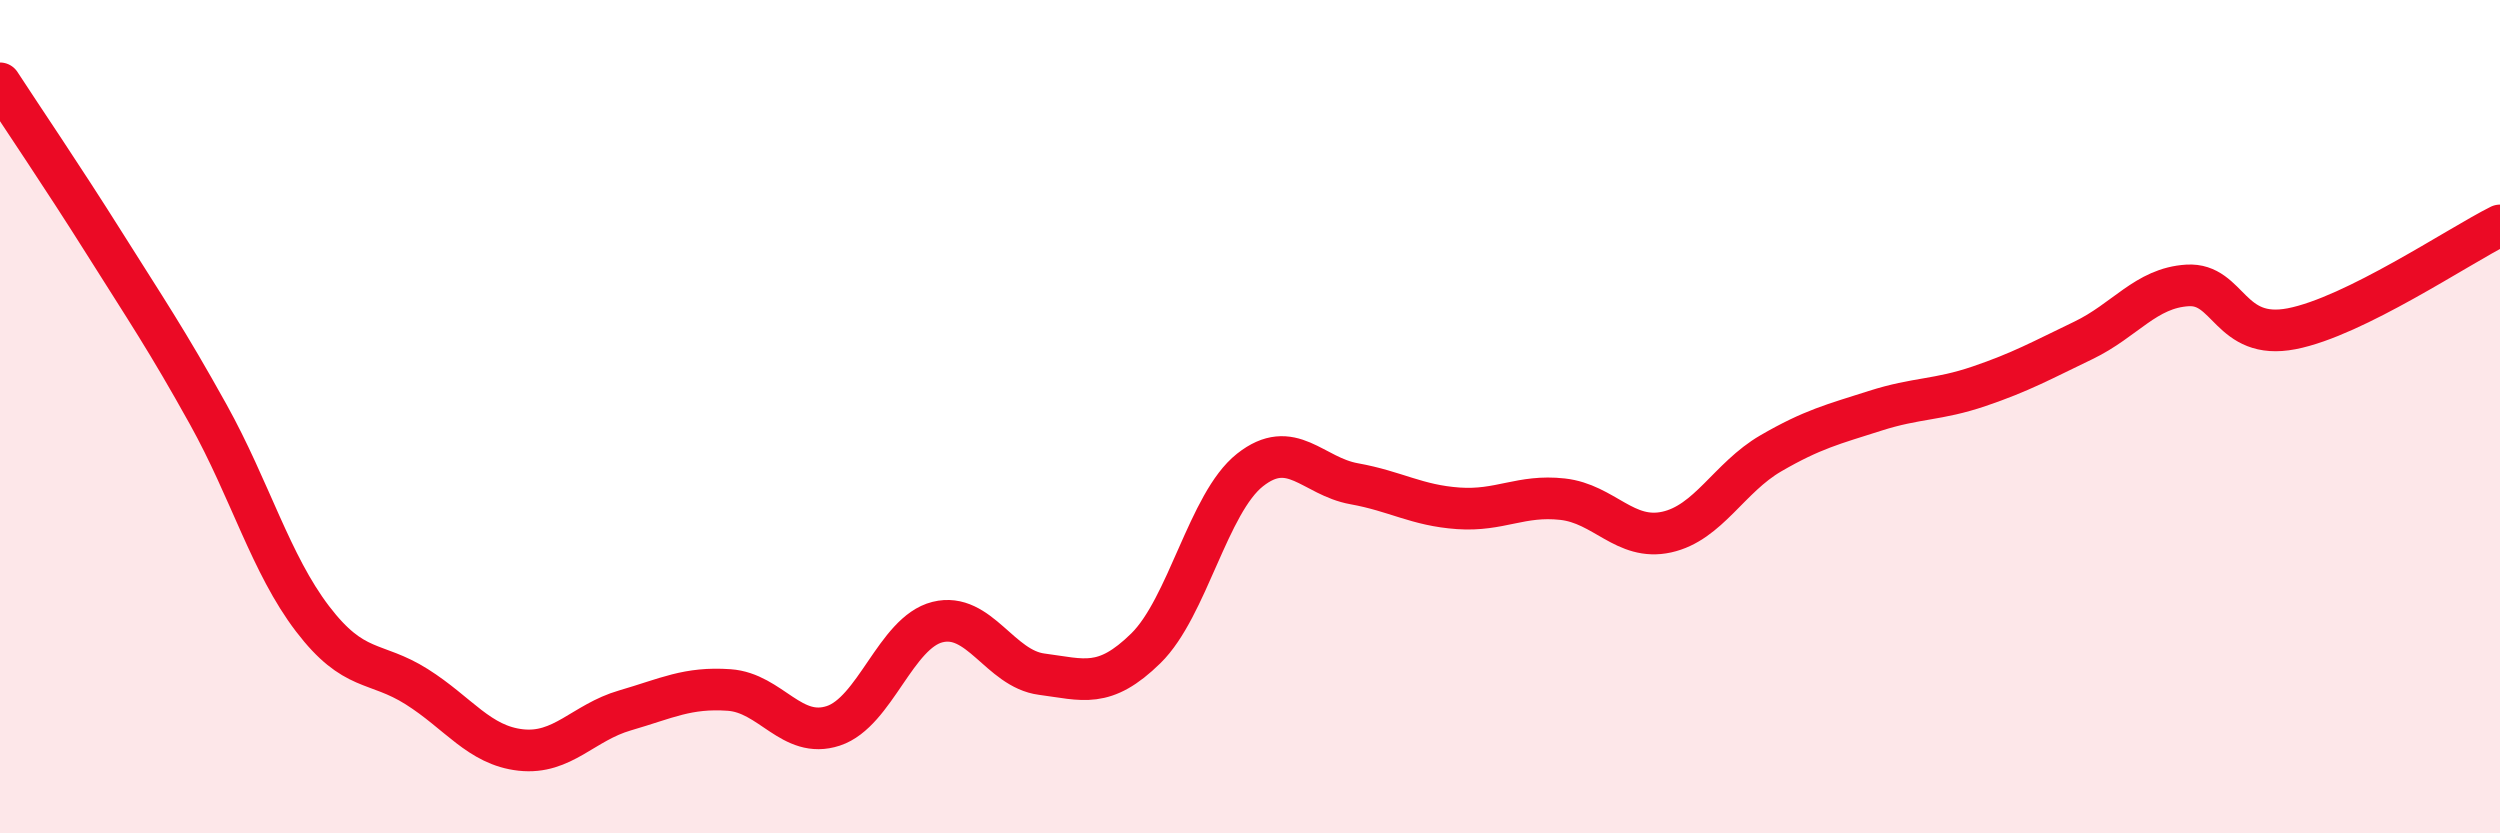
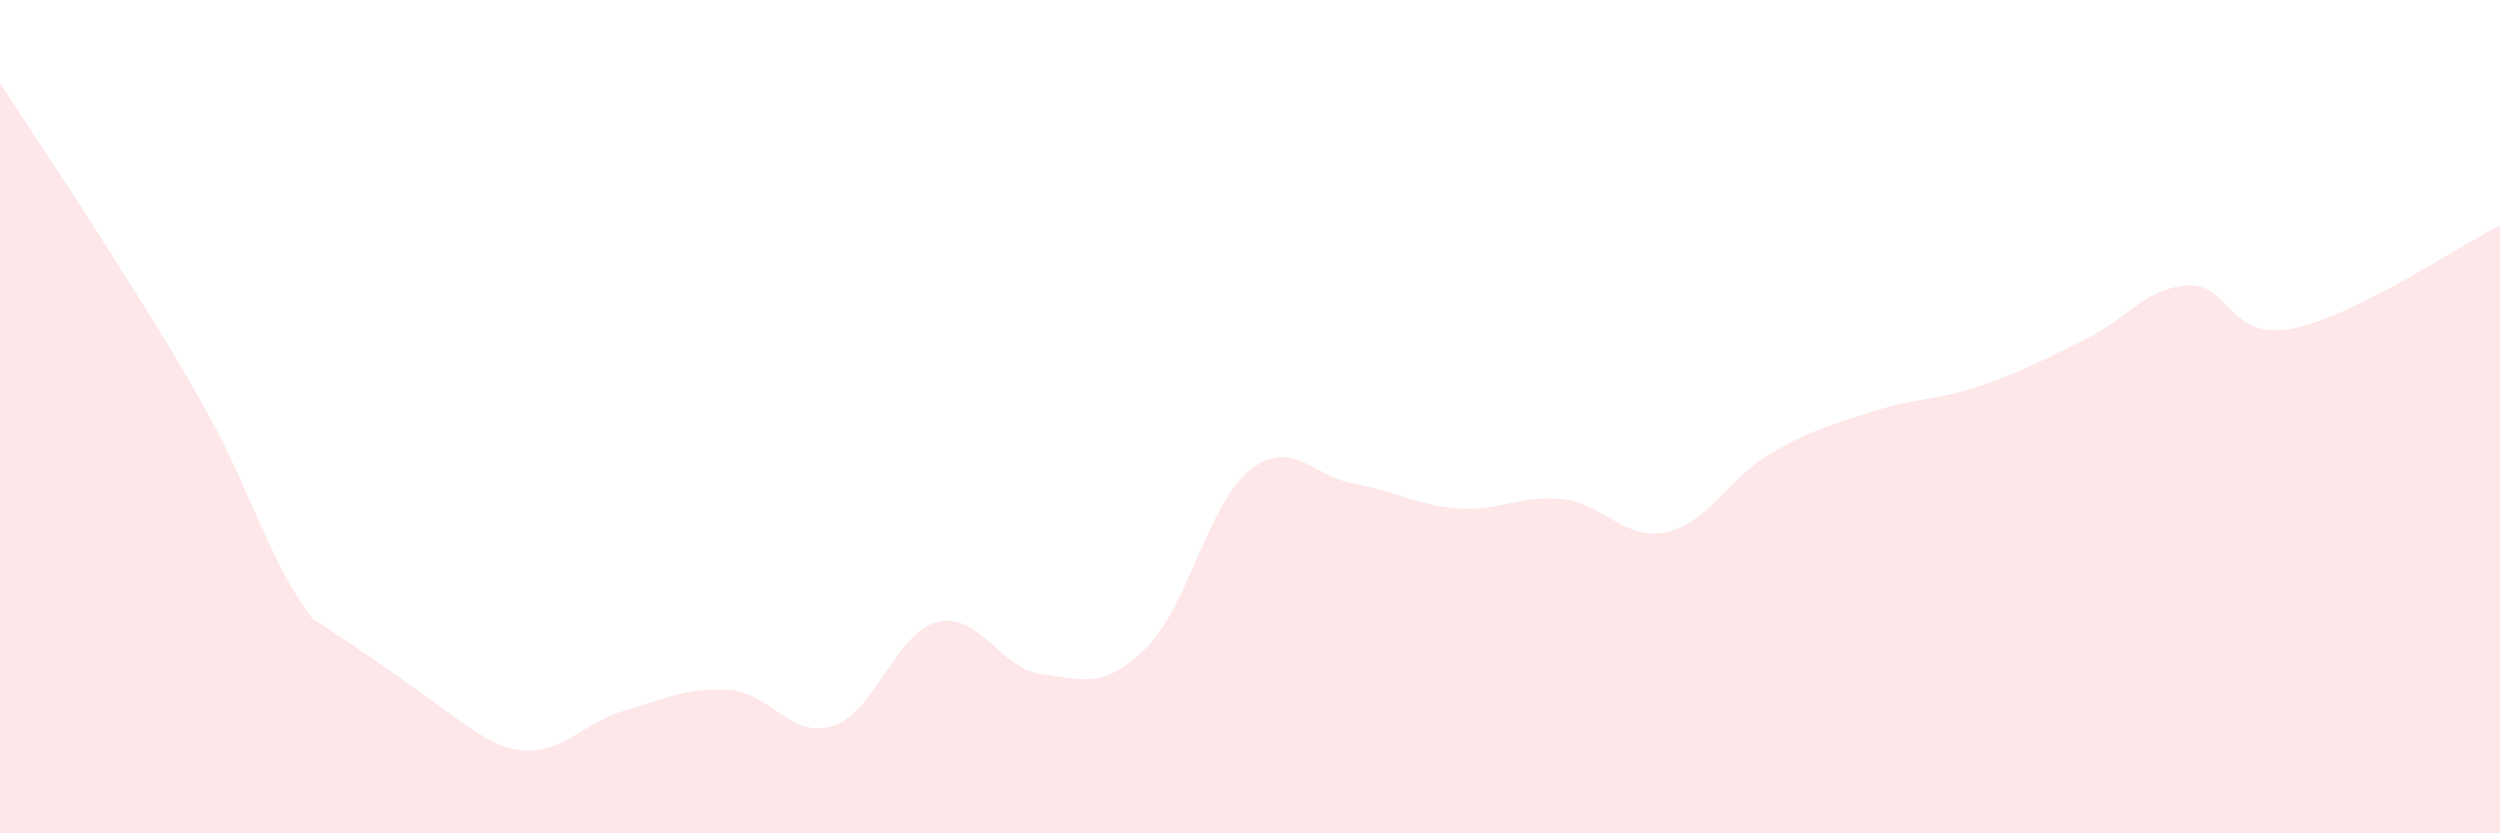
<svg xmlns="http://www.w3.org/2000/svg" width="60" height="20" viewBox="0 0 60 20">
-   <path d="M 0,2 C 0.5,2.77 1.5,4.24 2.5,5.83 C 3.5,7.42 4,8.15 5,9.95 C 6,11.75 6.5,13.54 7.5,14.85 C 8.5,16.16 9,15.85 10,16.48 C 11,17.11 11.5,17.89 12.5,18 C 13.5,18.11 14,17.34 15,17.05 C 16,16.76 16.5,16.49 17.5,16.56 C 18.5,16.63 19,17.75 20,17.42 C 21,17.09 21.5,15.18 22.5,14.93 C 23.5,14.68 24,16.05 25,16.18 C 26,16.31 26.5,16.54 27.5,15.56 C 28.5,14.58 29,12.07 30,11.28 C 31,10.49 31.5,11.43 32.5,11.61 C 33.5,11.79 34,12.13 35,12.2 C 36,12.27 36.5,11.87 37.5,11.98 C 38.5,12.09 39,12.99 40,12.77 C 41,12.55 41.5,11.46 42.5,10.88 C 43.5,10.3 44,10.18 45,9.86 C 46,9.54 46.5,9.61 47.5,9.27 C 48.5,8.93 49,8.65 50,8.17 C 51,7.69 51.5,6.91 52.5,6.85 C 53.5,6.79 53.5,8.18 55,7.89 C 56.5,7.6 59,5.91 60,5.41L60 20L0 20Z" fill="#EB0A25" opacity="0.1" stroke-linecap="round" stroke-linejoin="round" />
-   <path d="M 0,2 C 0.5,2.77 1.5,4.24 2.5,5.83 C 3.5,7.42 4,8.15 5,9.95 C 6,11.75 6.5,13.54 7.5,14.85 C 8.5,16.16 9,15.85 10,16.48 C 11,17.11 11.5,17.89 12.5,18 C 13.5,18.11 14,17.34 15,17.05 C 16,16.76 16.5,16.49 17.5,16.56 C 18.5,16.63 19,17.75 20,17.42 C 21,17.09 21.5,15.18 22.5,14.93 C 23.5,14.68 24,16.05 25,16.18 C 26,16.31 26.5,16.54 27.5,15.56 C 28.5,14.58 29,12.07 30,11.28 C 31,10.49 31.5,11.43 32.5,11.61 C 33.5,11.79 34,12.13 35,12.2 C 36,12.27 36.5,11.87 37.5,11.98 C 38.5,12.09 39,12.99 40,12.77 C 41,12.55 41.5,11.46 42.5,10.88 C 43.5,10.3 44,10.18 45,9.86 C 46,9.54 46.5,9.61 47.5,9.27 C 48.5,8.93 49,8.65 50,8.17 C 51,7.69 51.5,6.91 52.5,6.85 C 53.5,6.79 53.5,8.18 55,7.89 C 56.5,7.6 59,5.91 60,5.41" stroke="#EB0A25" stroke-width="1" fill="none" stroke-linecap="round" stroke-linejoin="round" />
+   <path d="M 0,2 C 0.5,2.77 1.5,4.24 2.5,5.83 C 3.5,7.42 4,8.15 5,9.95 C 6,11.75 6.5,13.54 7.5,14.85 C 11,17.11 11.5,17.89 12.5,18 C 13.5,18.11 14,17.34 15,17.05 C 16,16.76 16.5,16.49 17.5,16.56 C 18.5,16.63 19,17.75 20,17.42 C 21,17.09 21.5,15.18 22.5,14.93 C 23.5,14.68 24,16.05 25,16.18 C 26,16.31 26.5,16.54 27.5,15.56 C 28.5,14.58 29,12.07 30,11.28 C 31,10.49 31.5,11.43 32.5,11.61 C 33.5,11.79 34,12.13 35,12.2 C 36,12.27 36.5,11.87 37.5,11.98 C 38.5,12.09 39,12.99 40,12.77 C 41,12.55 41.5,11.46 42.5,10.88 C 43.5,10.3 44,10.18 45,9.86 C 46,9.54 46.5,9.61 47.5,9.27 C 48.5,8.93 49,8.65 50,8.17 C 51,7.69 51.5,6.91 52.5,6.85 C 53.5,6.79 53.5,8.18 55,7.89 C 56.5,7.6 59,5.91 60,5.41L60 20L0 20Z" fill="#EB0A25" opacity="0.1" stroke-linecap="round" stroke-linejoin="round" />
</svg>